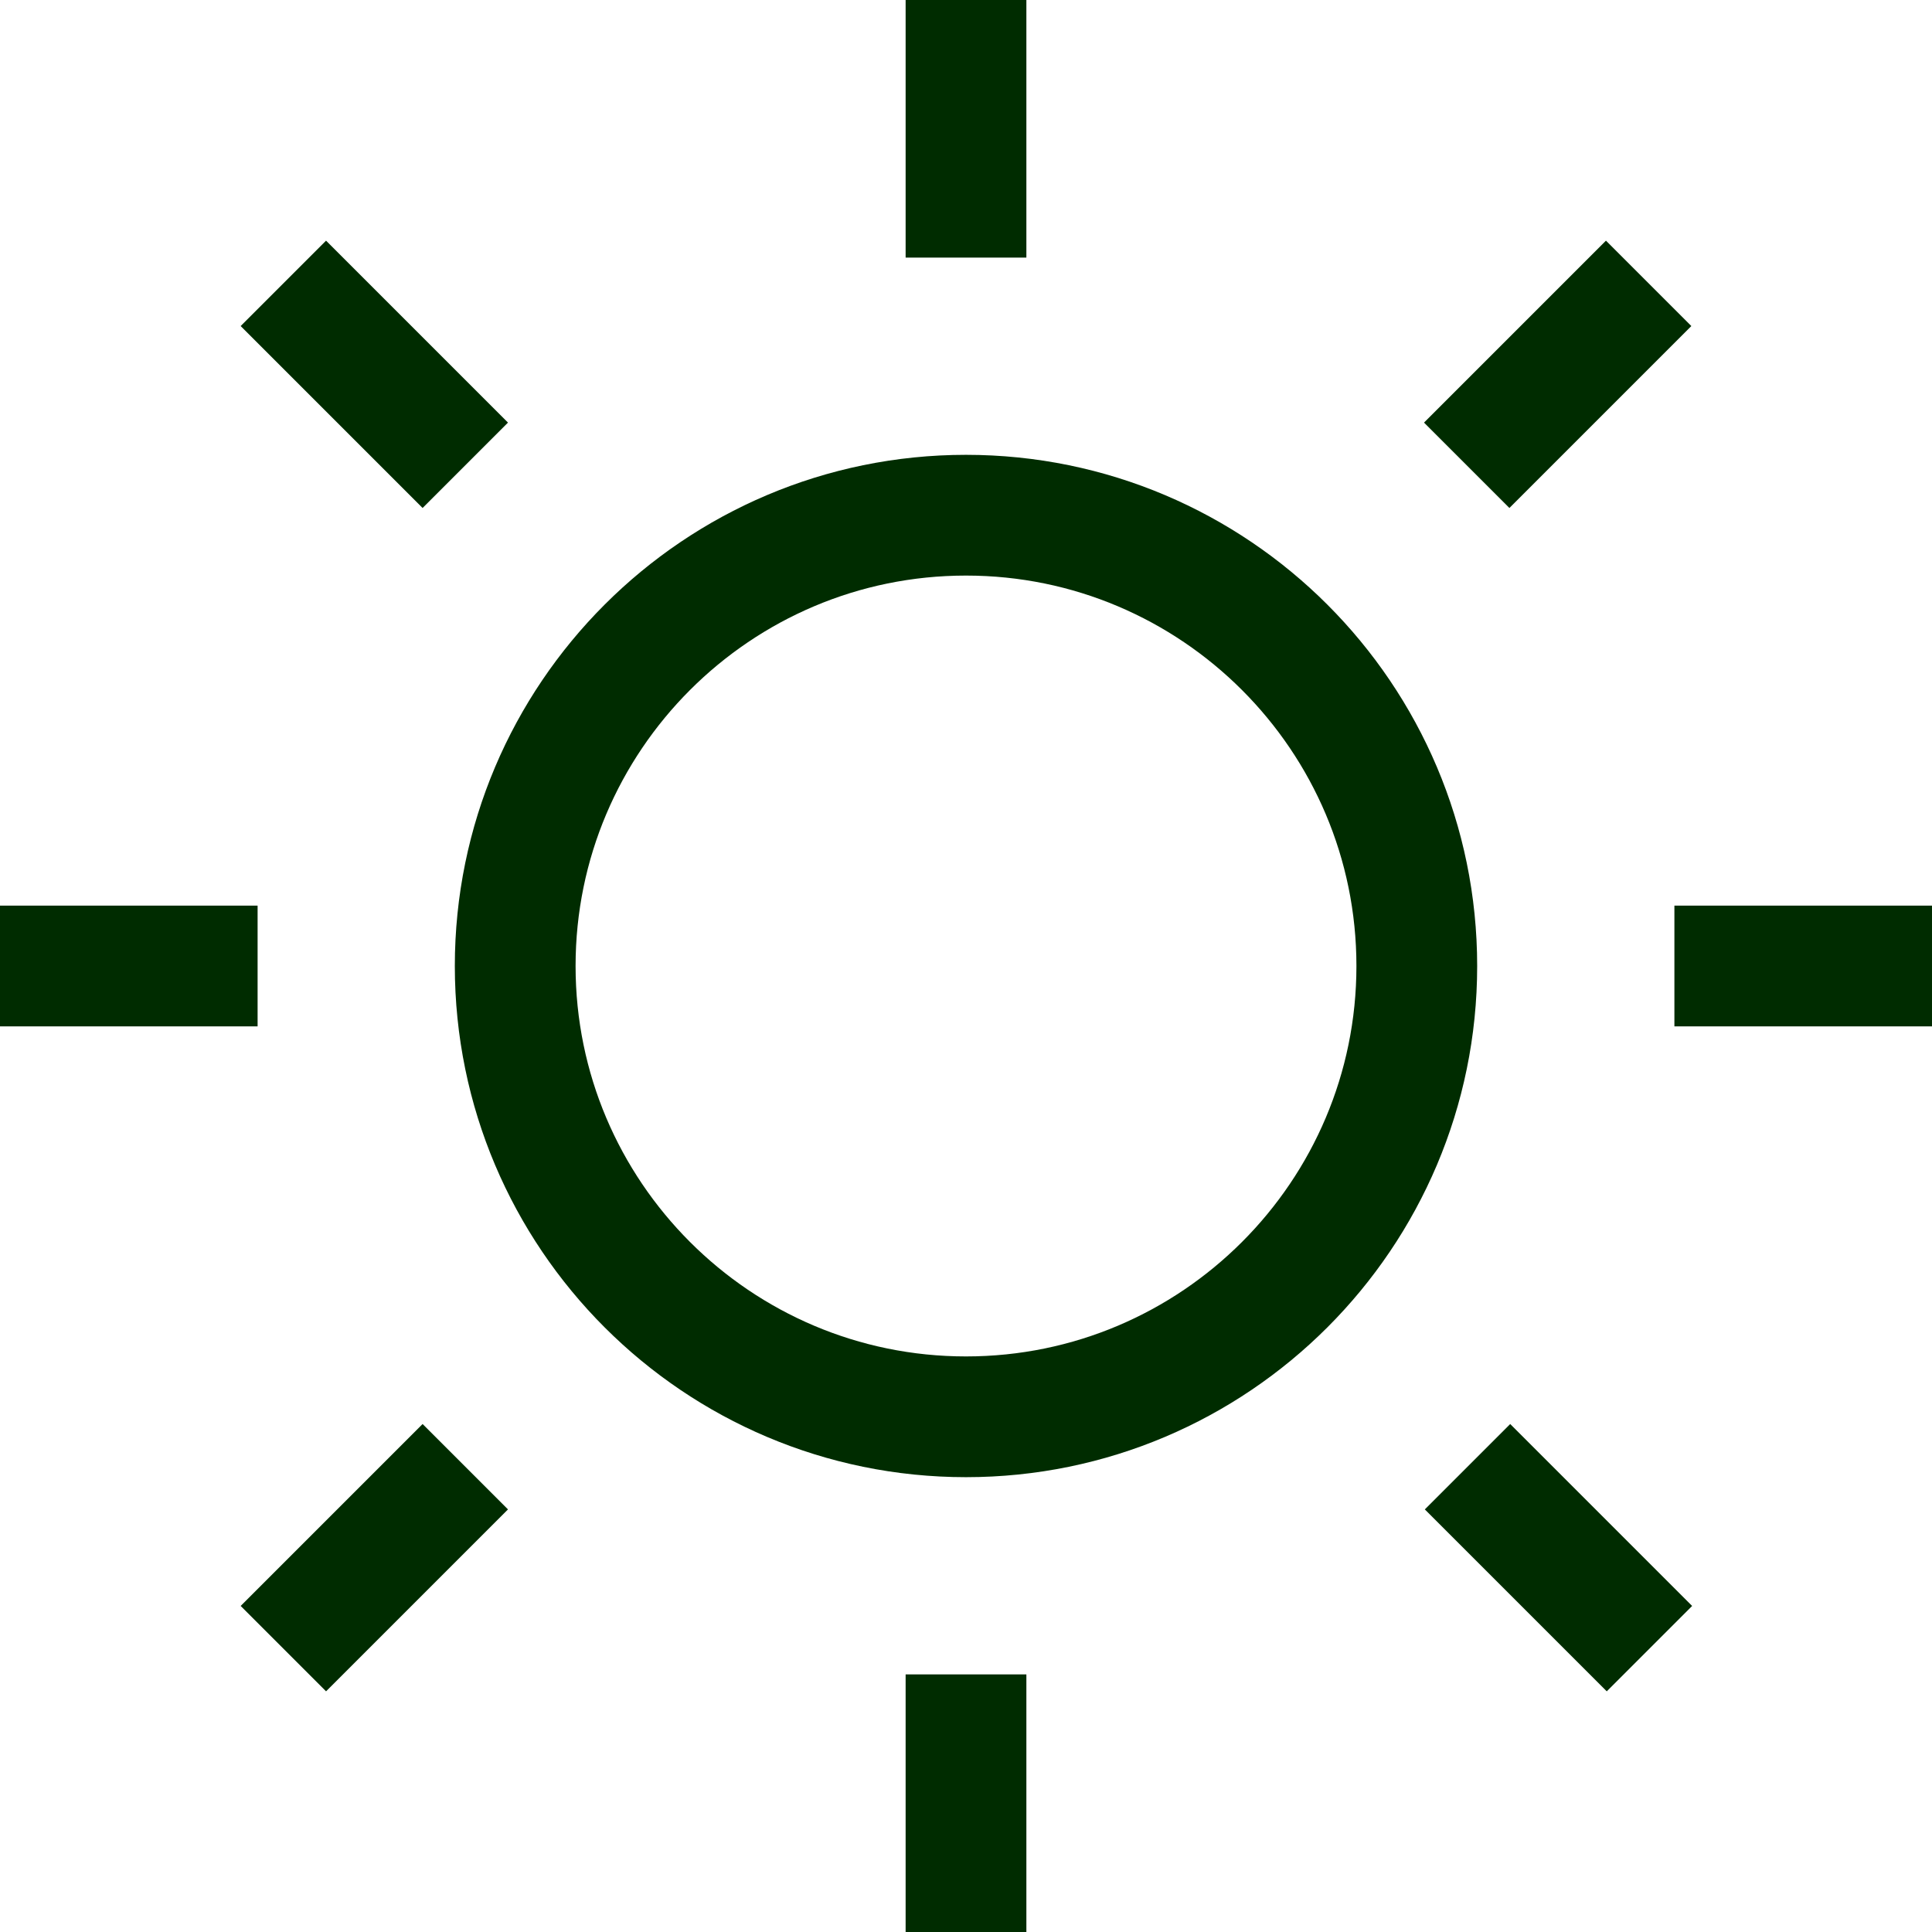
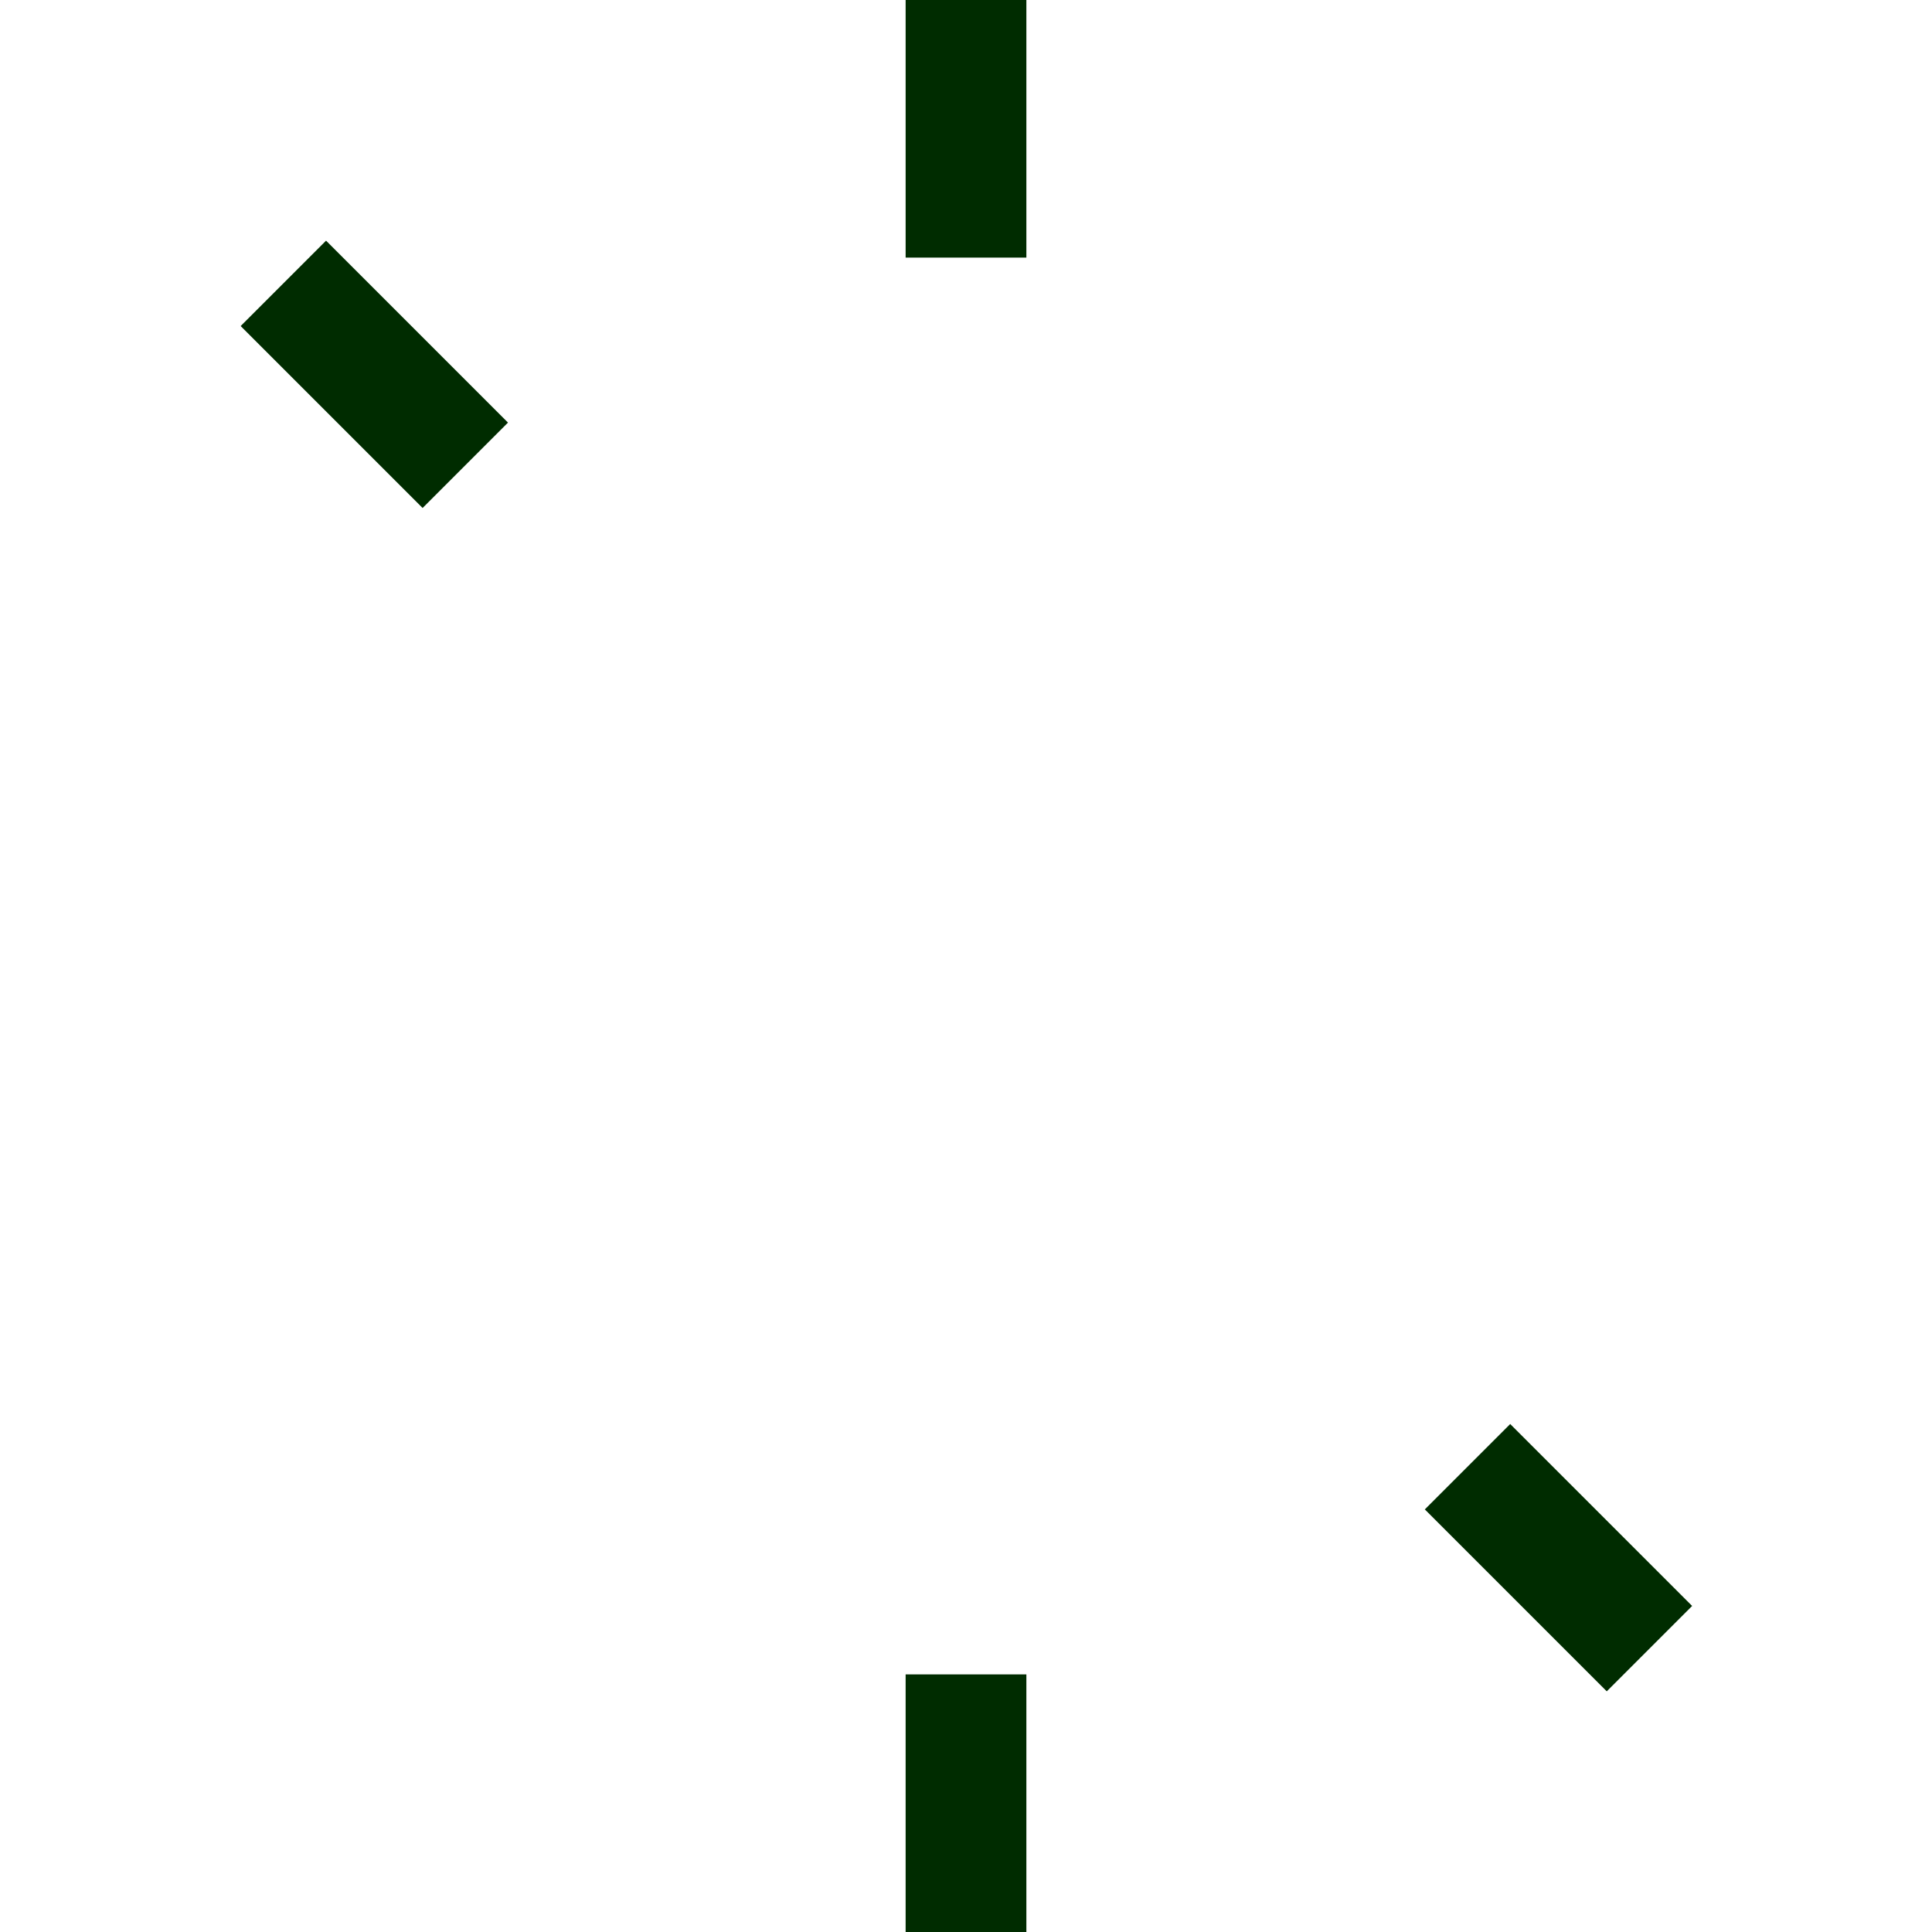
<svg xmlns="http://www.w3.org/2000/svg" id="Layer_1" viewBox="0 0 24 24">
  <defs>
    <style>.cls-1{fill:none;stroke:#002c00;stroke-width:1.5px;}</style>
  </defs>
-   <path class="cls-1" d="M12,17.6c3.09,0,5.6-2.51,5.6-5.6s-2.51-5.6-5.6-5.6-5.6,2.51-5.6,5.6,2.51,5.6,5.6,5.6Z" />
  <path class="cls-1" d="M12,3.2V0" />
  <path class="cls-1" d="M12,24v-3.2" />
-   <path class="cls-1" d="M20.8,12h3.2" />
-   <path class="cls-1" d="M0,12h3.2" />
  <path class="cls-1" d="M5.78,5.78l-2.26-2.26" />
  <path class="cls-1" d="M20.49,20.48l-2.26-2.26" />
-   <path class="cls-1" d="M18.22,5.78l2.26-2.26" />
-   <path class="cls-1" d="M3.52,20.48l2.26-2.26" />
</svg>